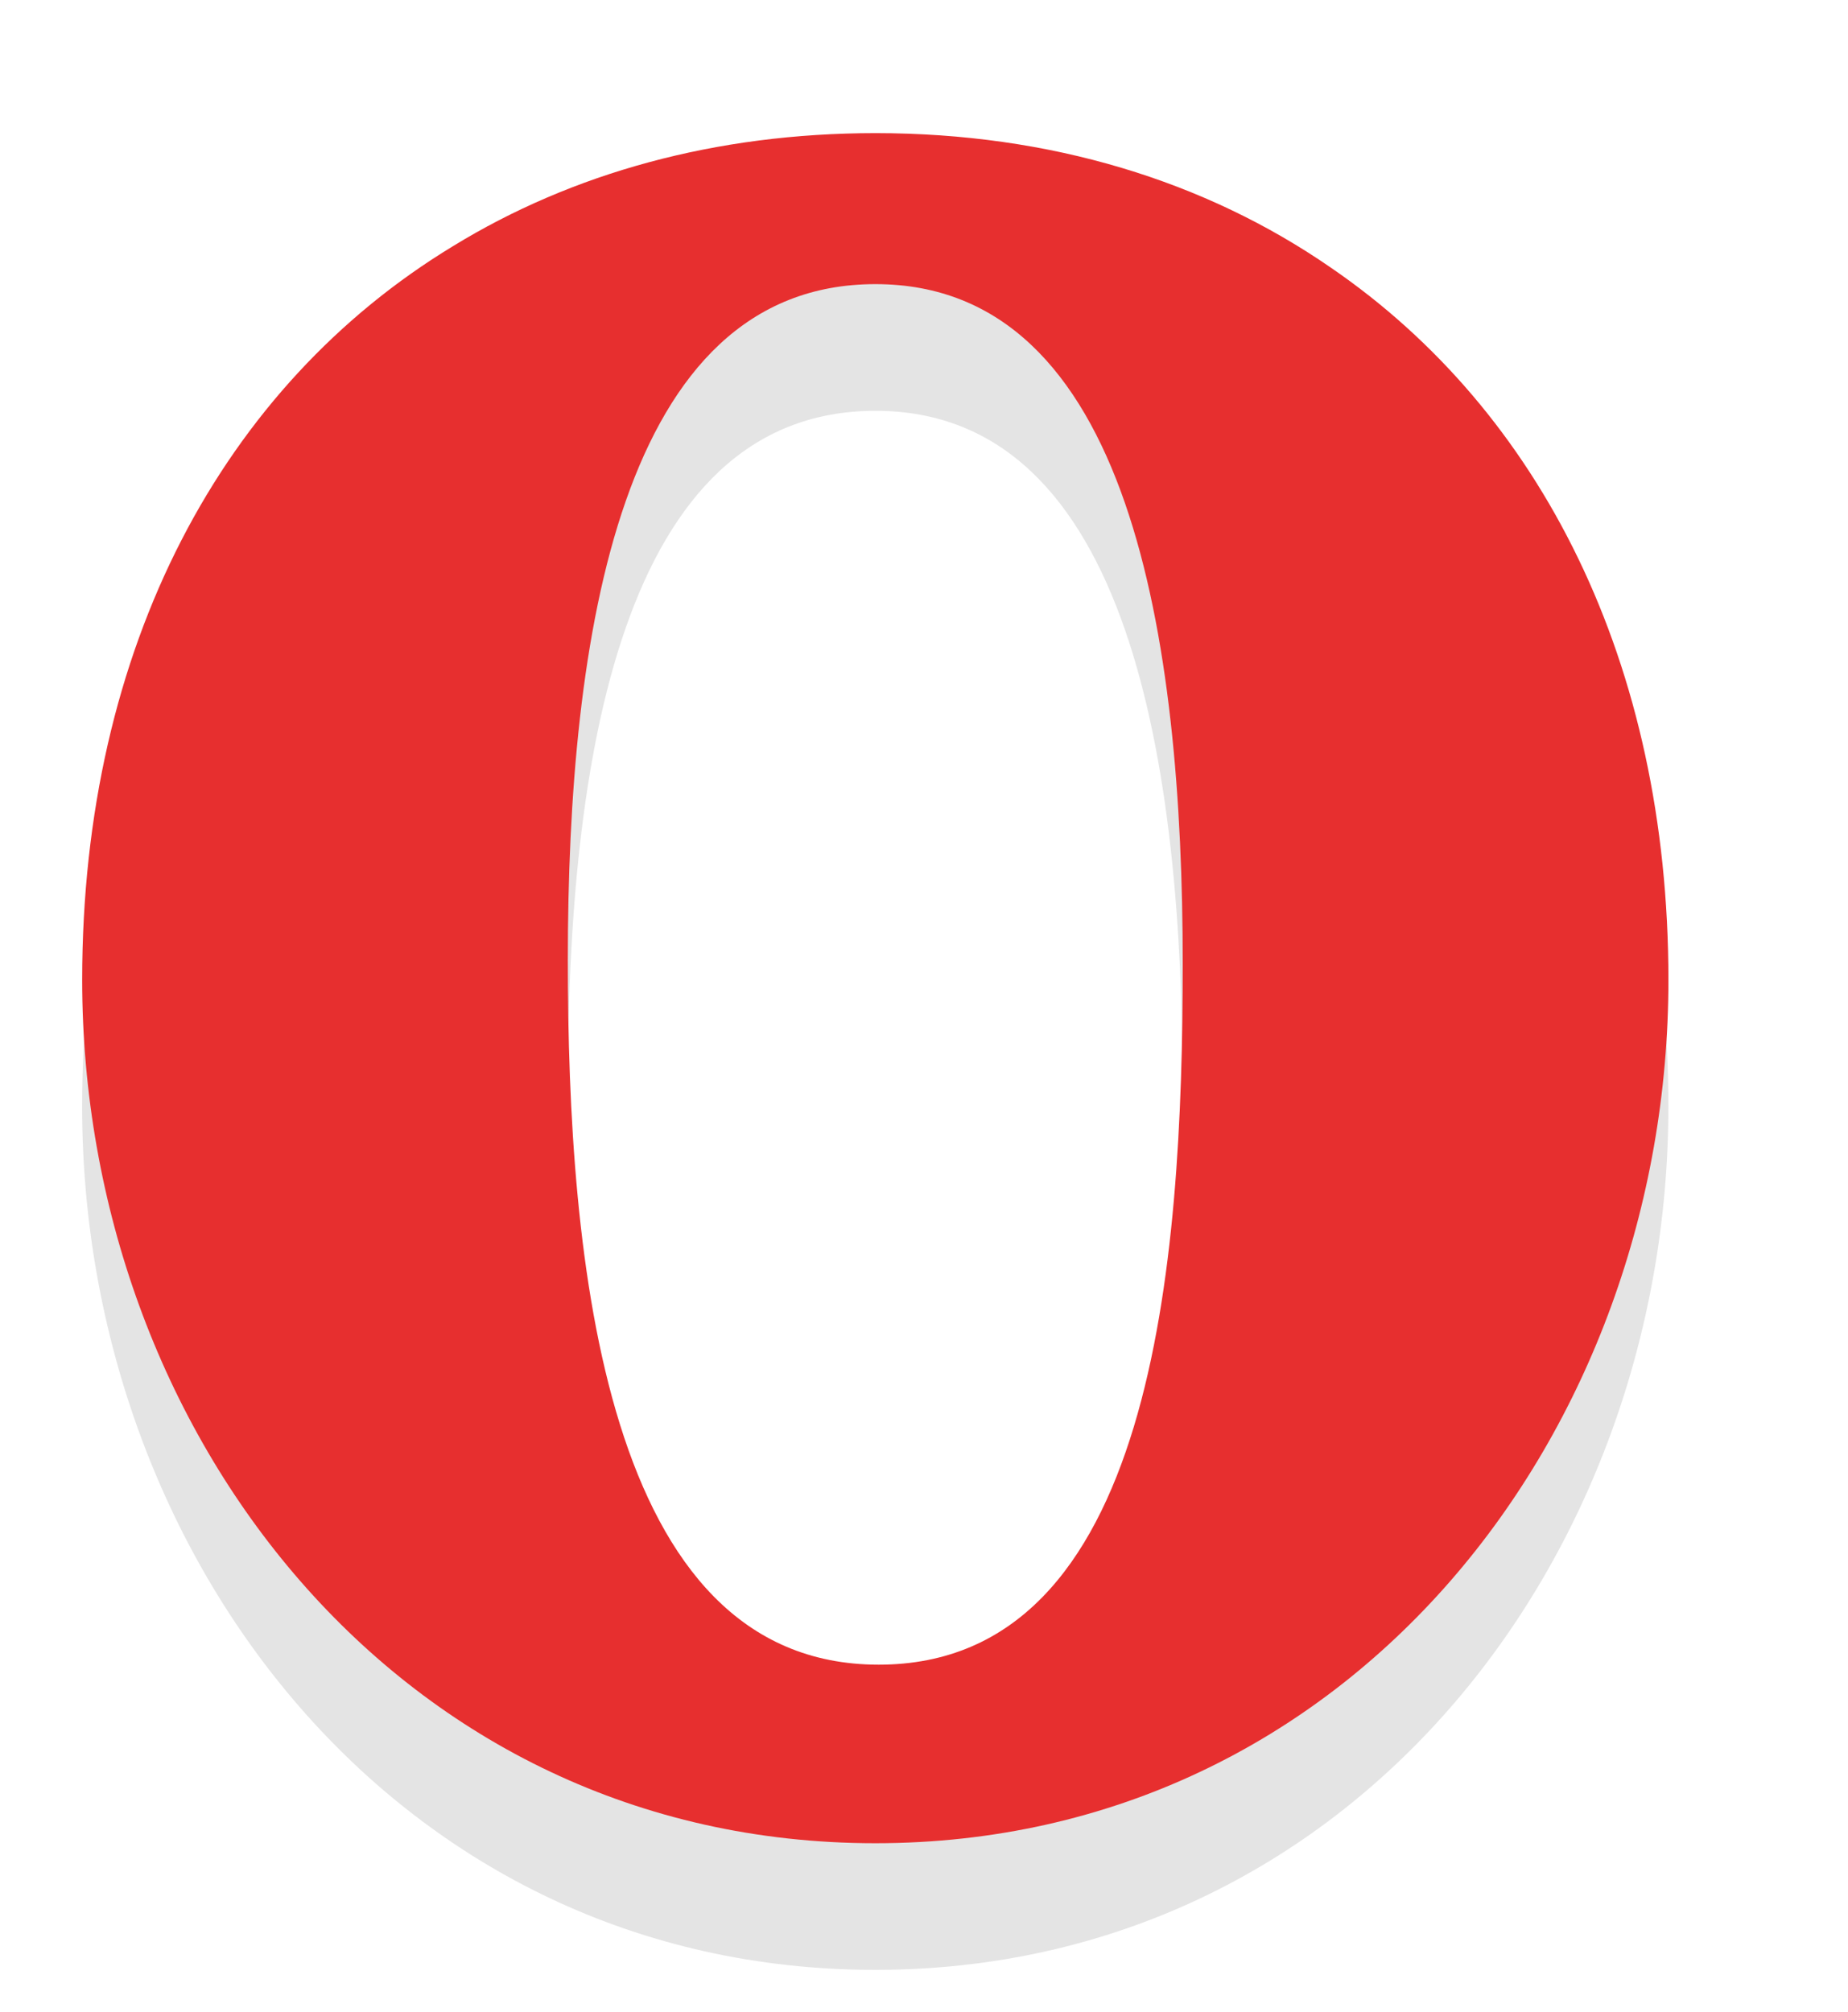
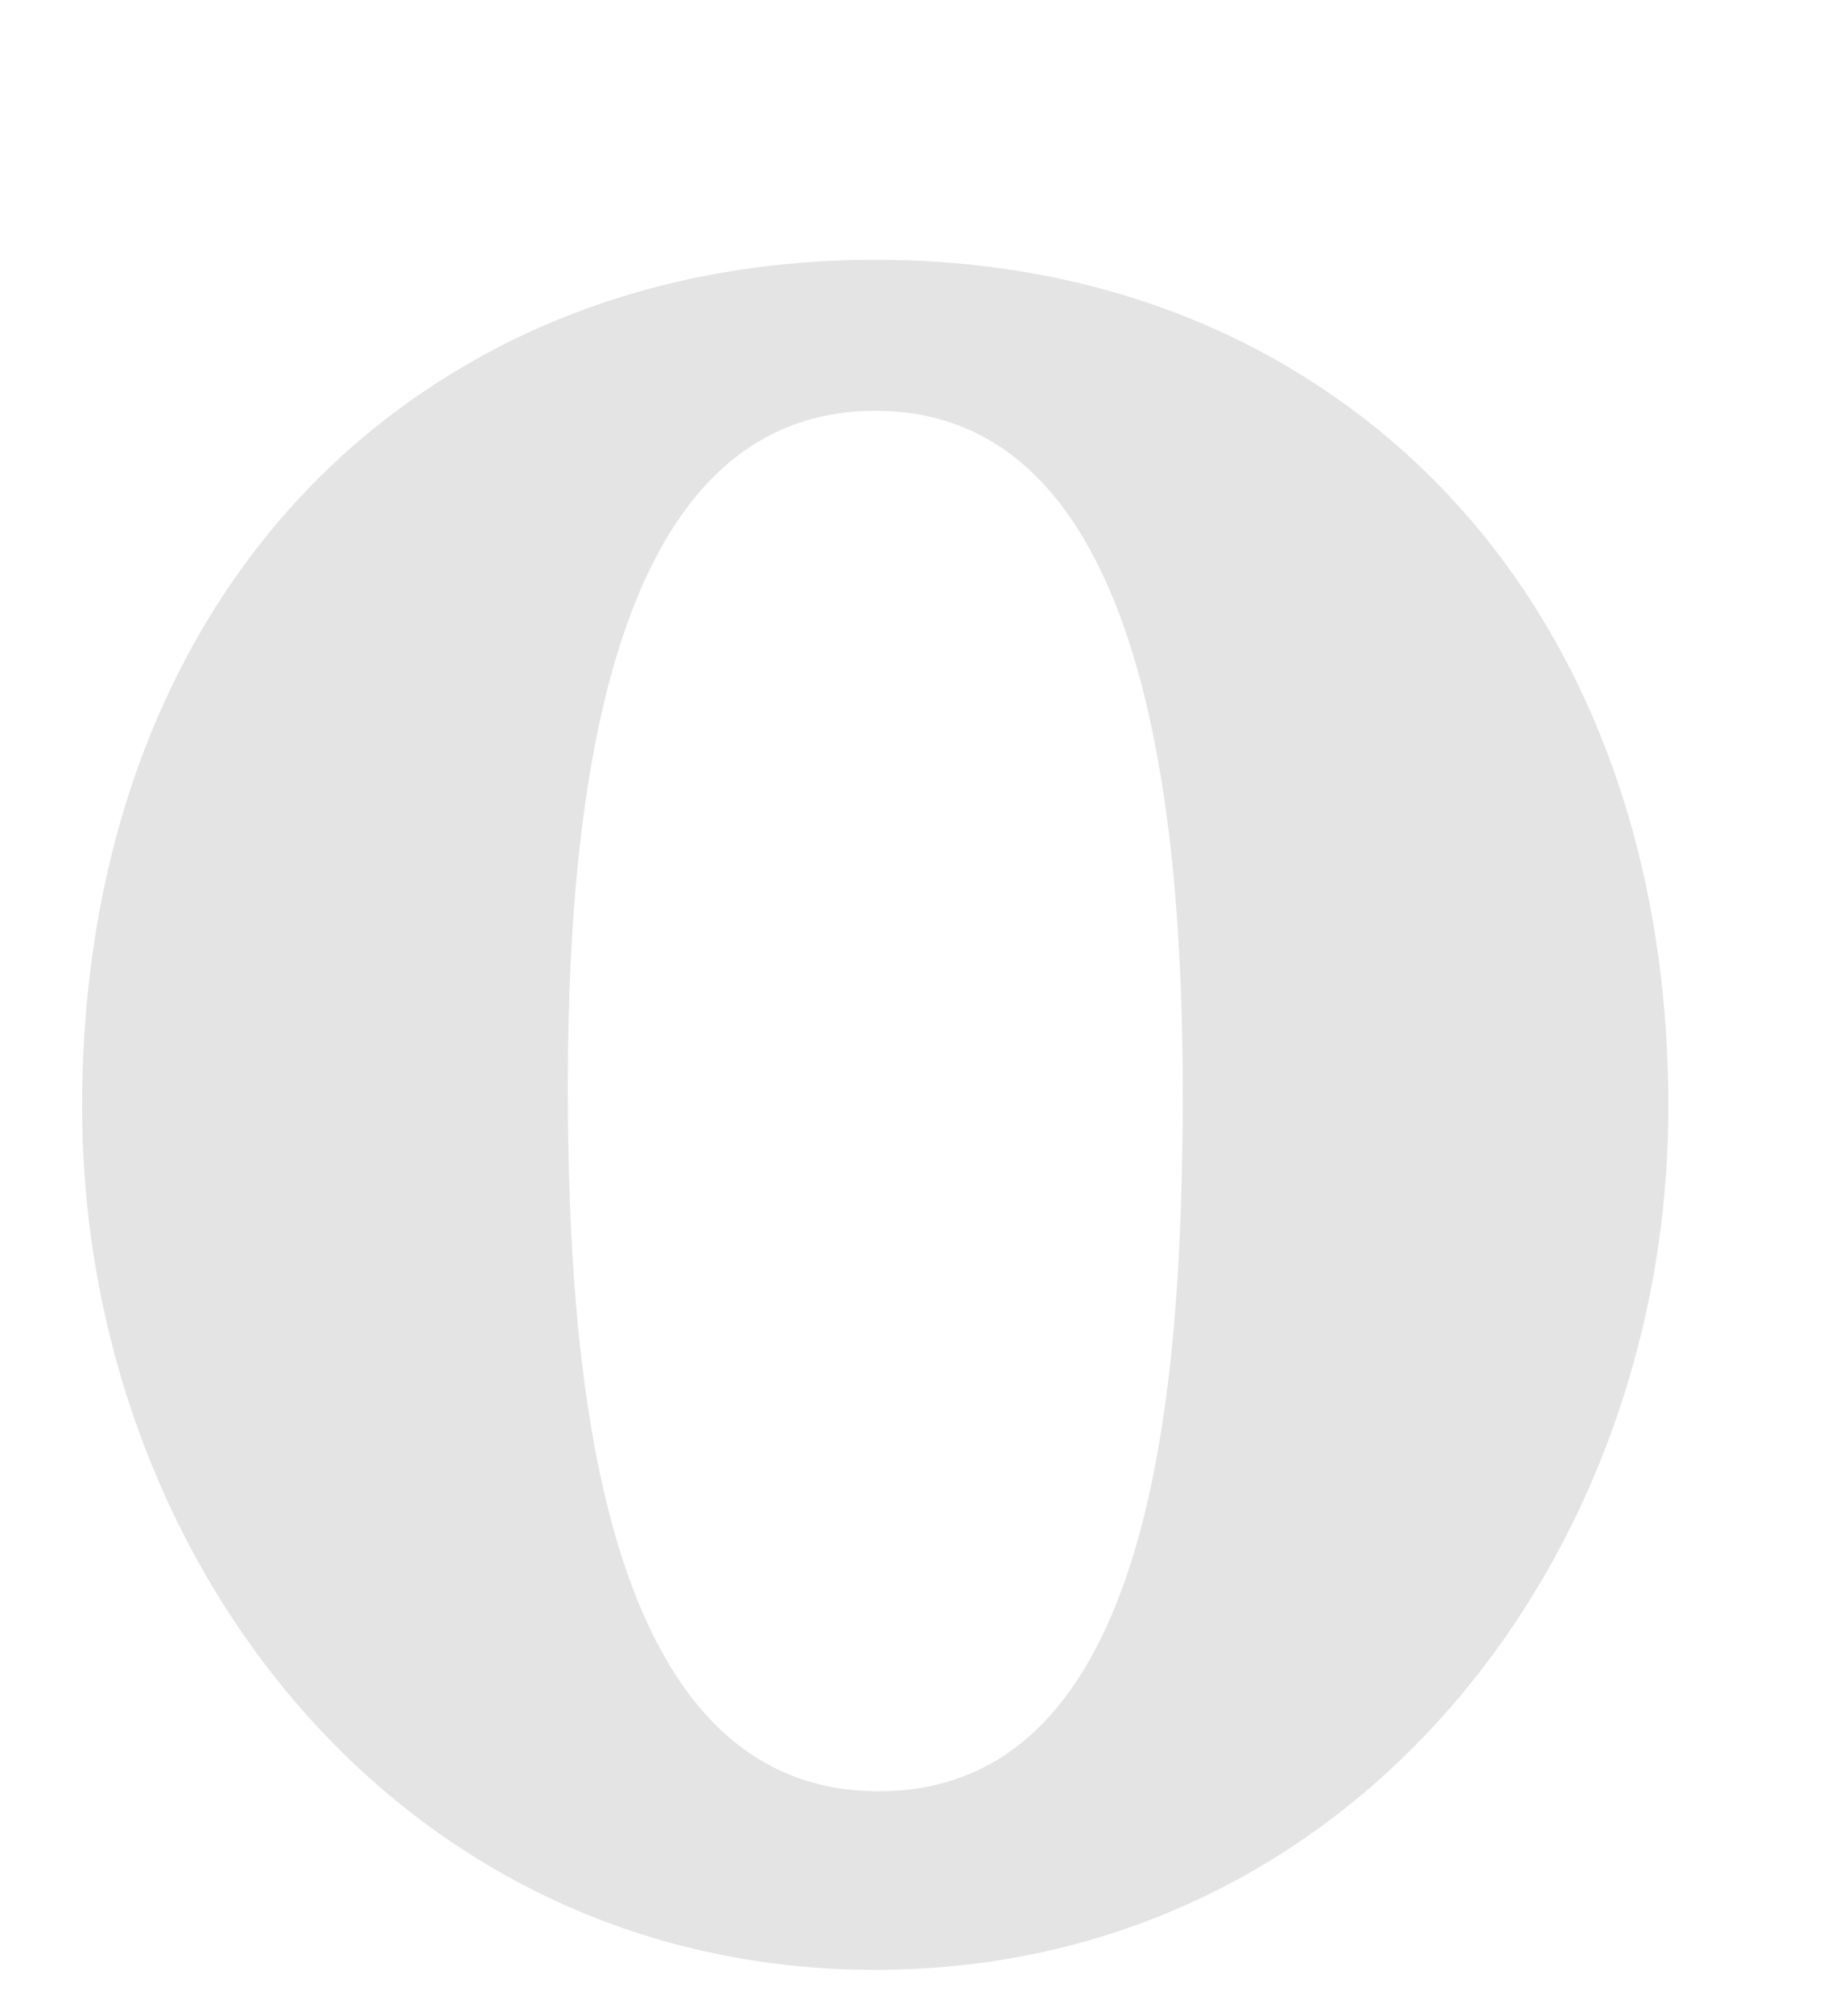
<svg xmlns="http://www.w3.org/2000/svg" version="1.1" id="Layer_1" x="0px" y="0px" width="45px" height="49px" viewBox="0 0 45 49" xml:space="preserve">
  <g>
    <path id="Opera_6_" fill="#E4E4E4" d="M32.403,9.599c-3.052-2.109-6.827-3.273-11.084-3.273c-3.895,0-7.386,0.972-10.286,2.751   C5.442,12.469,2,18.816,2,26.949c0,11.002,7.724,21.021,19.313,21.021c11.59,0,19.313-10.02,19.313-21.021   C40.626,19.215,37.515,13.098,32.403,9.599z M21.318,10.004c6.217,0,7.482,8.675,7.482,16.553c0,7.296-0.704,17.064-7.404,17.064   c-6.702,0-7.569-9.865-7.569-17.16C13.826,18.584,15.1,10.004,21.318,10.004z" />
-     <path id="Opera_12_" fill="#E72F2F" d="M32.403,6.515c-3.052-2.109-6.827-3.273-11.084-3.273c-3.895,0-7.386,0.973-10.286,2.751   c-5.591,3.391-9.032,9.738-9.032,17.872c0,11.001,7.724,21.021,19.313,21.021c11.591,0,19.313-10.02,19.313-21.021   C40.626,16.13,37.515,10.013,32.403,6.515z M21.318,6.919c6.217,0,7.482,8.676,7.482,16.552c0,7.297-0.704,17.067-7.404,17.067   c-6.702,0-7.569-9.865-7.569-17.161C13.826,15.499,15.1,6.919,21.318,6.919z" />
  </g>
</svg>